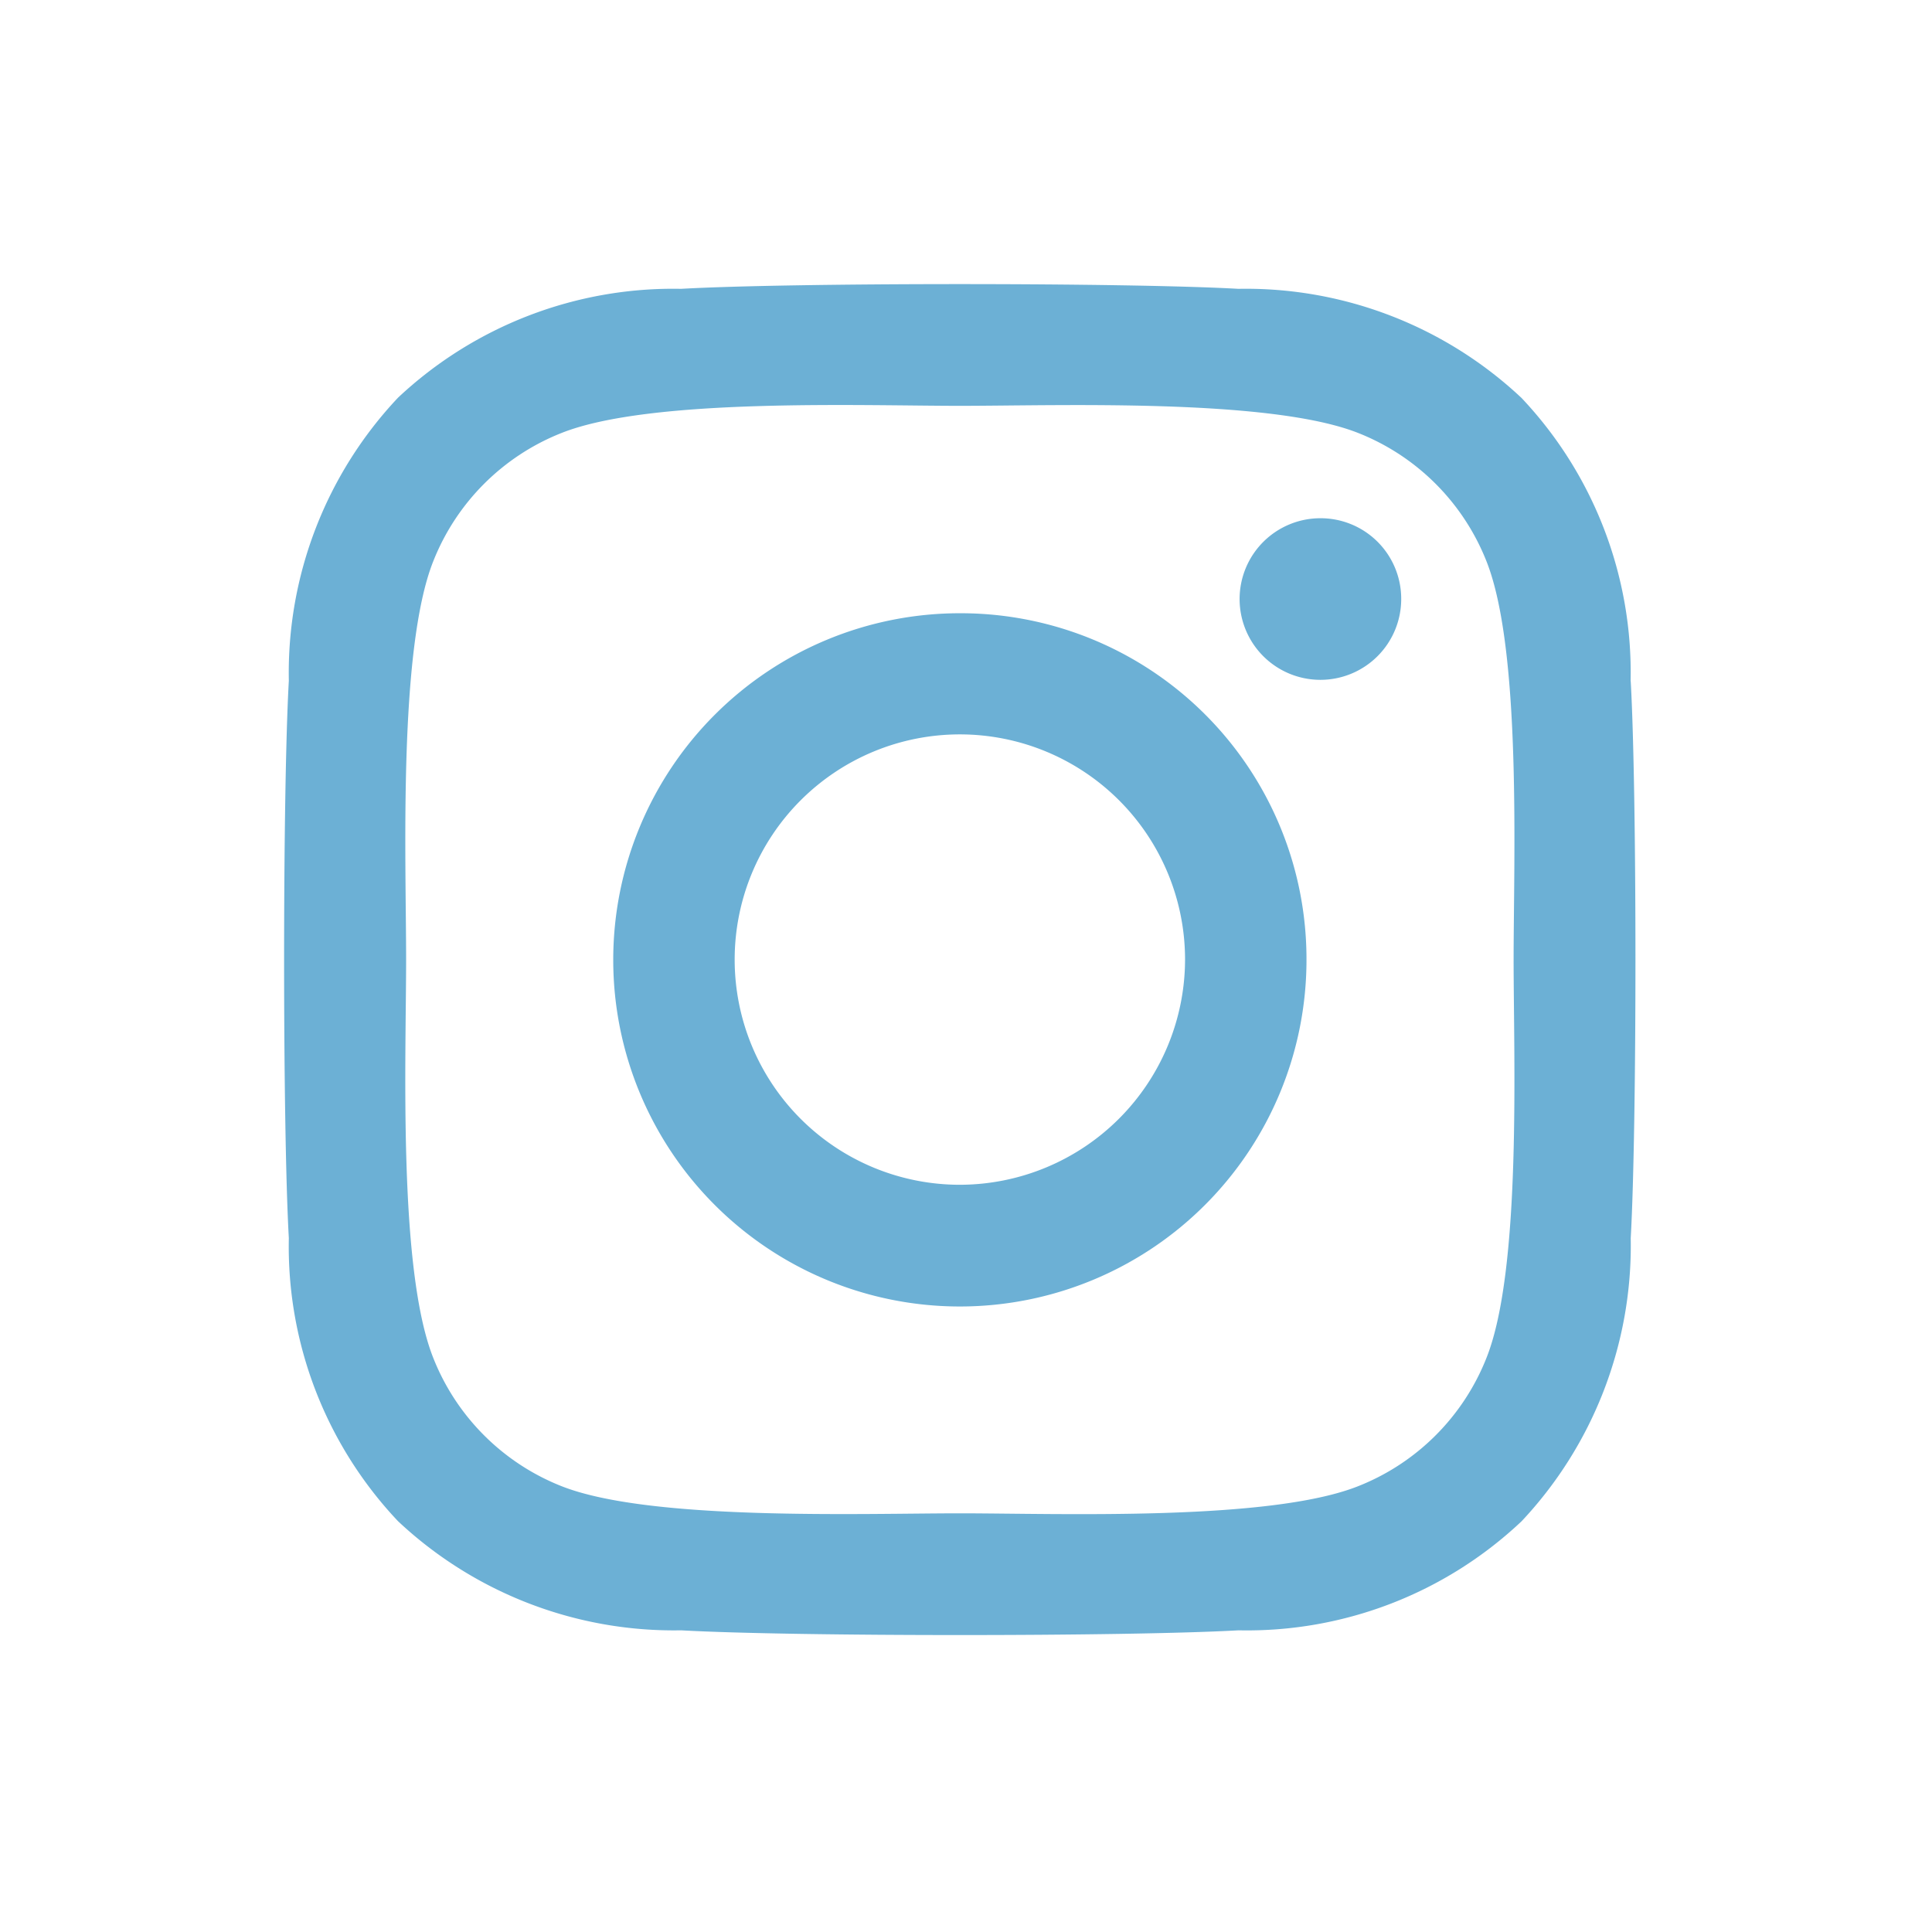
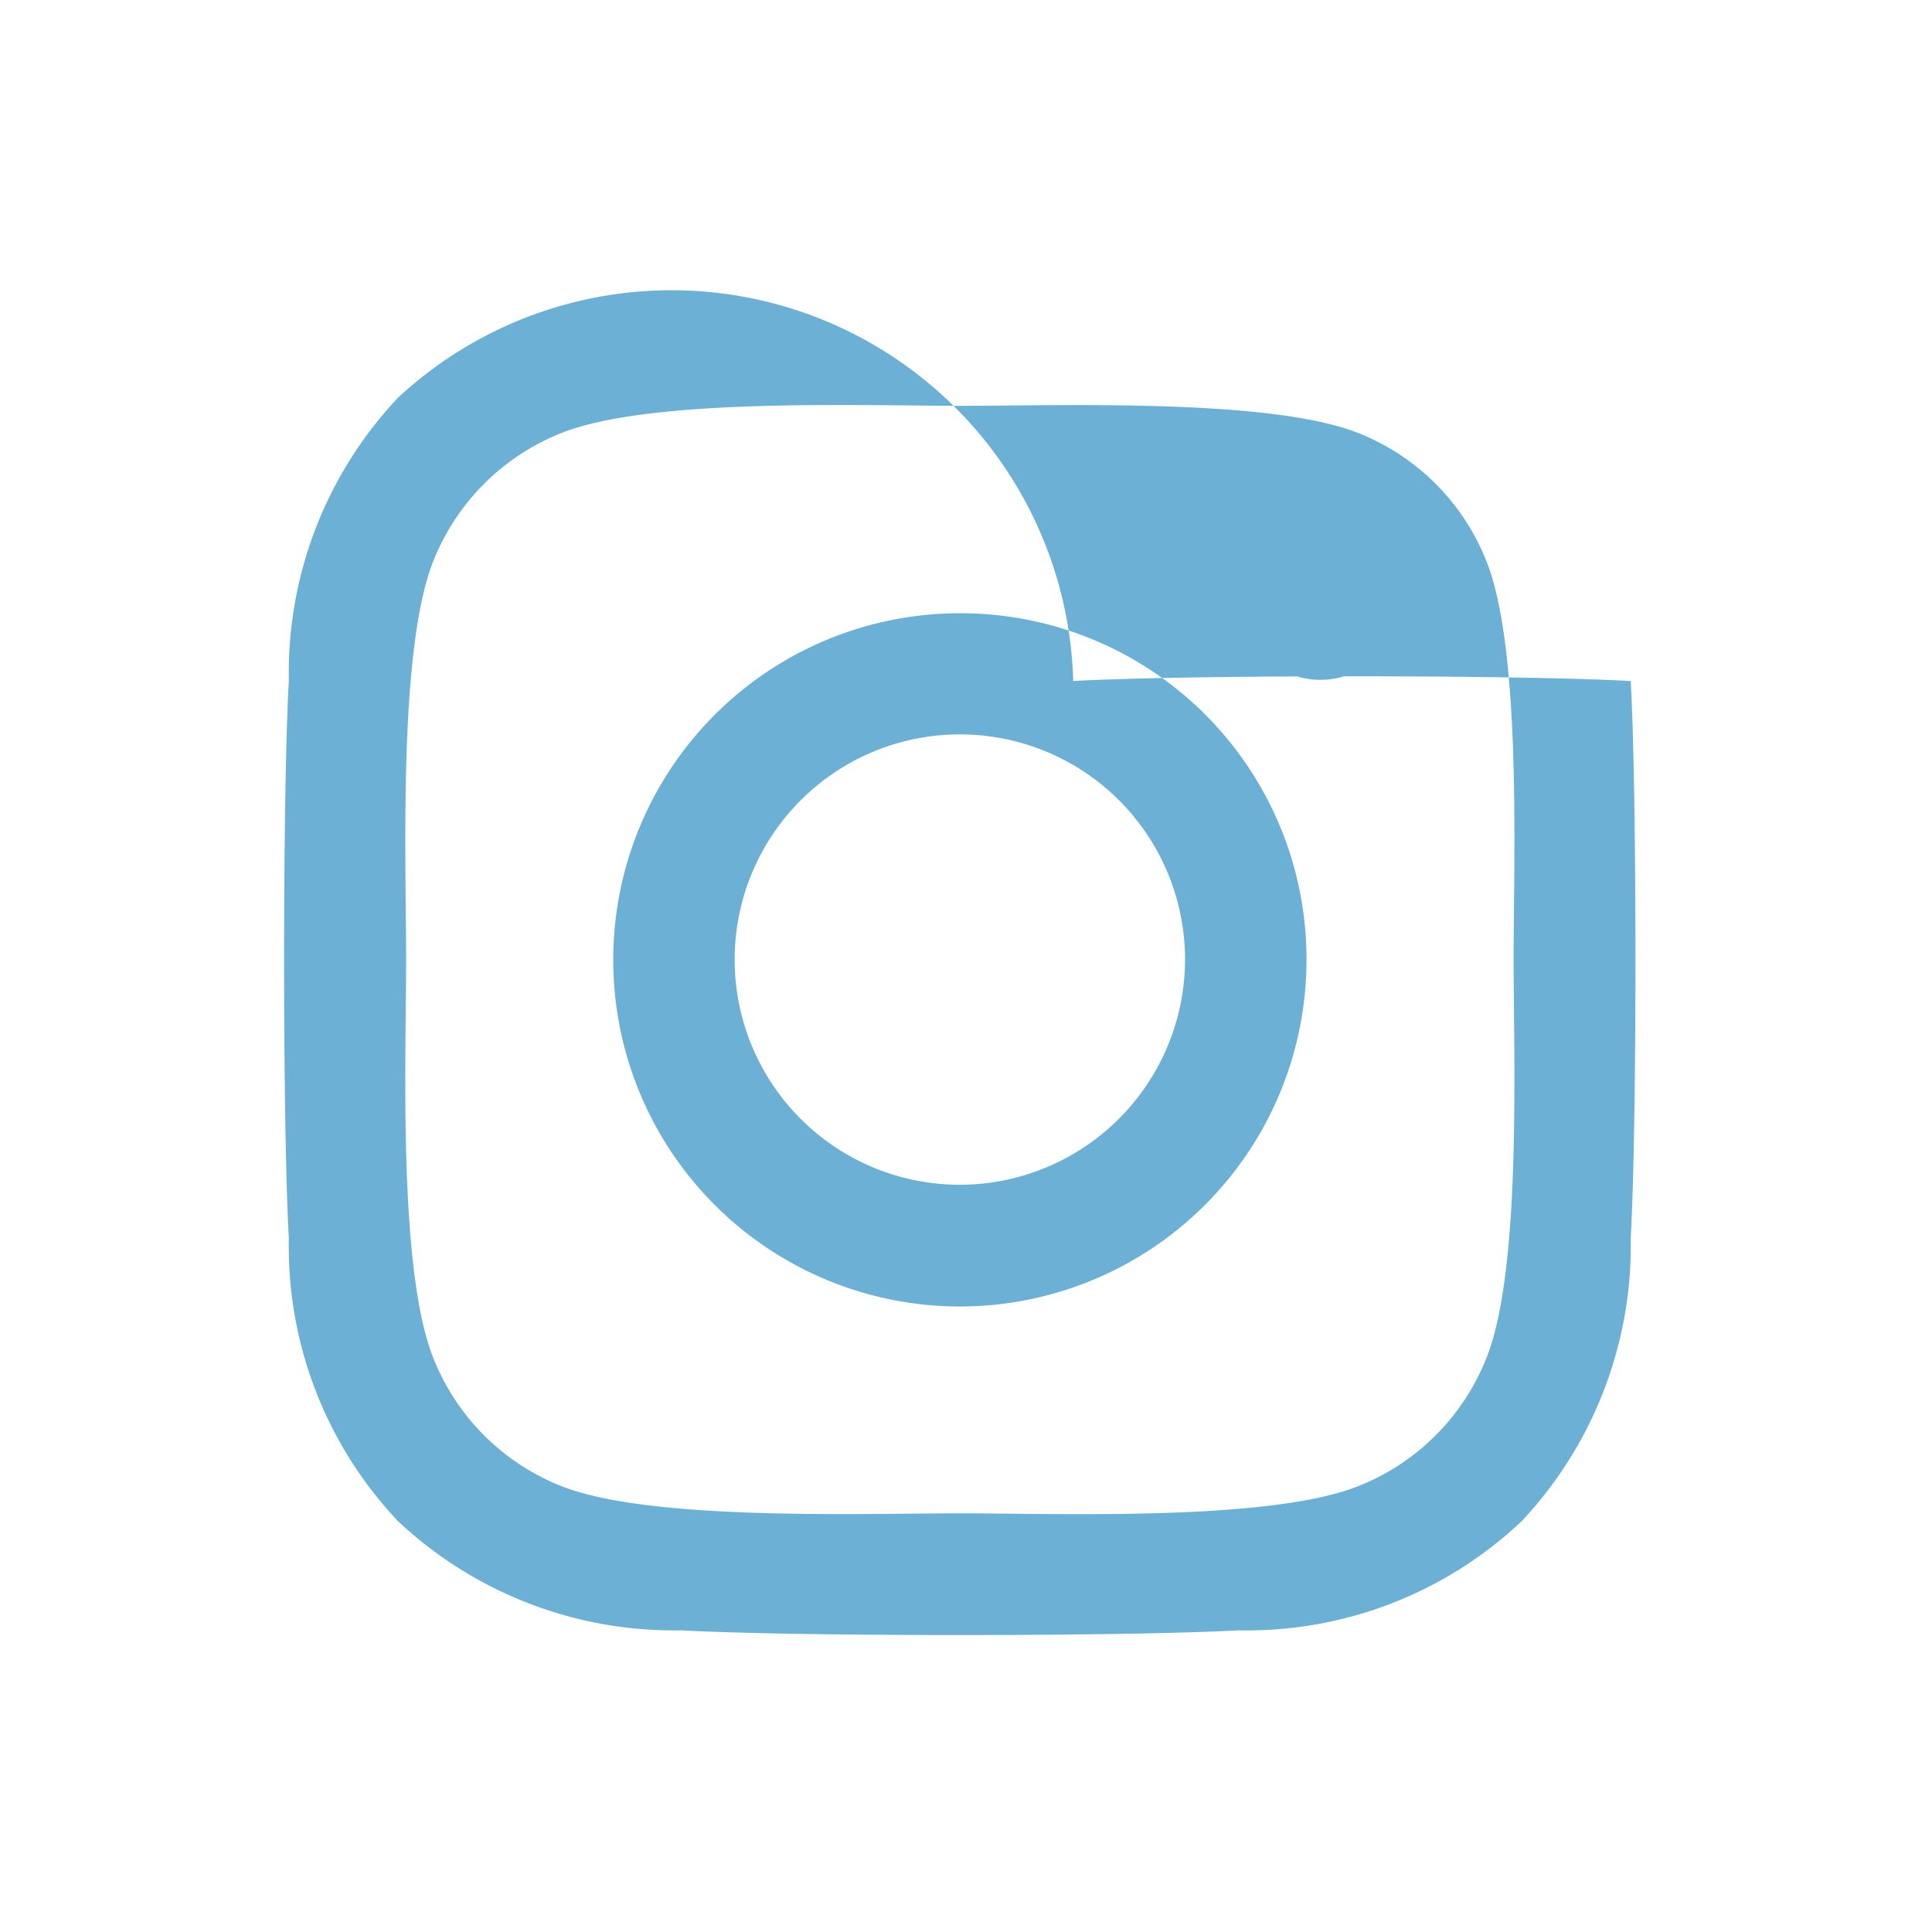
<svg xmlns="http://www.w3.org/2000/svg" width="34" height="34" viewBox="0 0 34 34">
  <g id="icon_insta" transform="translate(-1332 -4457)">
-     <rect id="Rechteck_2609" data-name="Rechteck 2609" width="34" height="34" transform="translate(1332 4457)" fill="none" />
-     <path id="Icon_awesome-instagram" data-name="Icon awesome-instagram" d="M11.887,8.03a6.1,6.1,0,1,0,6.1,6.1A6.086,6.086,0,0,0,11.887,8.03Zm0,10.058a3.963,3.963,0,1,1,3.963-3.963,3.97,3.97,0,0,1-3.963,3.963ZM19.654,7.78a1.422,1.422,0,1,1-1.422-1.422A1.418,1.418,0,0,1,19.654,7.78Zm4.037,1.443a7.036,7.036,0,0,0-1.92-4.982,7.082,7.082,0,0,0-4.982-1.92c-1.963-.111-7.846-.111-9.809,0A7.072,7.072,0,0,0,2,4.236,7.059,7.059,0,0,0,.078,9.218c-.111,1.963-.111,7.846,0,9.809A7.036,7.036,0,0,0,2,24.009a7.091,7.091,0,0,0,4.982,1.92c1.963.111,7.846.111,9.809,0a7.036,7.036,0,0,0,4.982-1.92,7.082,7.082,0,0,0,1.92-4.981c.111-1.963.111-7.841,0-9.8Zm-2.536,11.91a4.012,4.012,0,0,1-2.26,2.26c-1.565.621-5.279.477-7.008.477s-5.448.138-7.008-.477a4.012,4.012,0,0,1-2.26-2.26c-.621-1.565-.477-5.279-.477-7.008S2,8.677,2.619,7.117a4.012,4.012,0,0,1,2.26-2.26c1.565-.621,5.279-.477,7.008-.477s5.448-.138,7.008.477a4.012,4.012,0,0,1,2.26,2.26c.621,1.565.477,5.279.477,7.008S21.776,19.573,21.155,21.133Z" transform="translate(1337.005 4459.762)" fill="#6cb0d5" />
+     <path id="Icon_awesome-instagram" data-name="Icon awesome-instagram" d="M11.887,8.03a6.1,6.1,0,1,0,6.1,6.1A6.086,6.086,0,0,0,11.887,8.03Zm0,10.058a3.963,3.963,0,1,1,3.963-3.963,3.97,3.97,0,0,1-3.963,3.963ZM19.654,7.78a1.422,1.422,0,1,1-1.422-1.422A1.418,1.418,0,0,1,19.654,7.78Zm4.037,1.443c-1.963-.111-7.846-.111-9.809,0A7.072,7.072,0,0,0,2,4.236,7.059,7.059,0,0,0,.078,9.218c-.111,1.963-.111,7.846,0,9.809A7.036,7.036,0,0,0,2,24.009a7.091,7.091,0,0,0,4.982,1.92c1.963.111,7.846.111,9.809,0a7.036,7.036,0,0,0,4.982-1.92,7.082,7.082,0,0,0,1.92-4.981c.111-1.963.111-7.841,0-9.8Zm-2.536,11.91a4.012,4.012,0,0,1-2.26,2.26c-1.565.621-5.279.477-7.008.477s-5.448.138-7.008-.477a4.012,4.012,0,0,1-2.26-2.26c-.621-1.565-.477-5.279-.477-7.008S2,8.677,2.619,7.117a4.012,4.012,0,0,1,2.26-2.26c1.565-.621,5.279-.477,7.008-.477s5.448-.138,7.008.477a4.012,4.012,0,0,1,2.26,2.26c.621,1.565.477,5.279.477,7.008S21.776,19.573,21.155,21.133Z" transform="translate(1337.005 4459.762)" fill="#6cb0d5" />
  </g>
</svg>